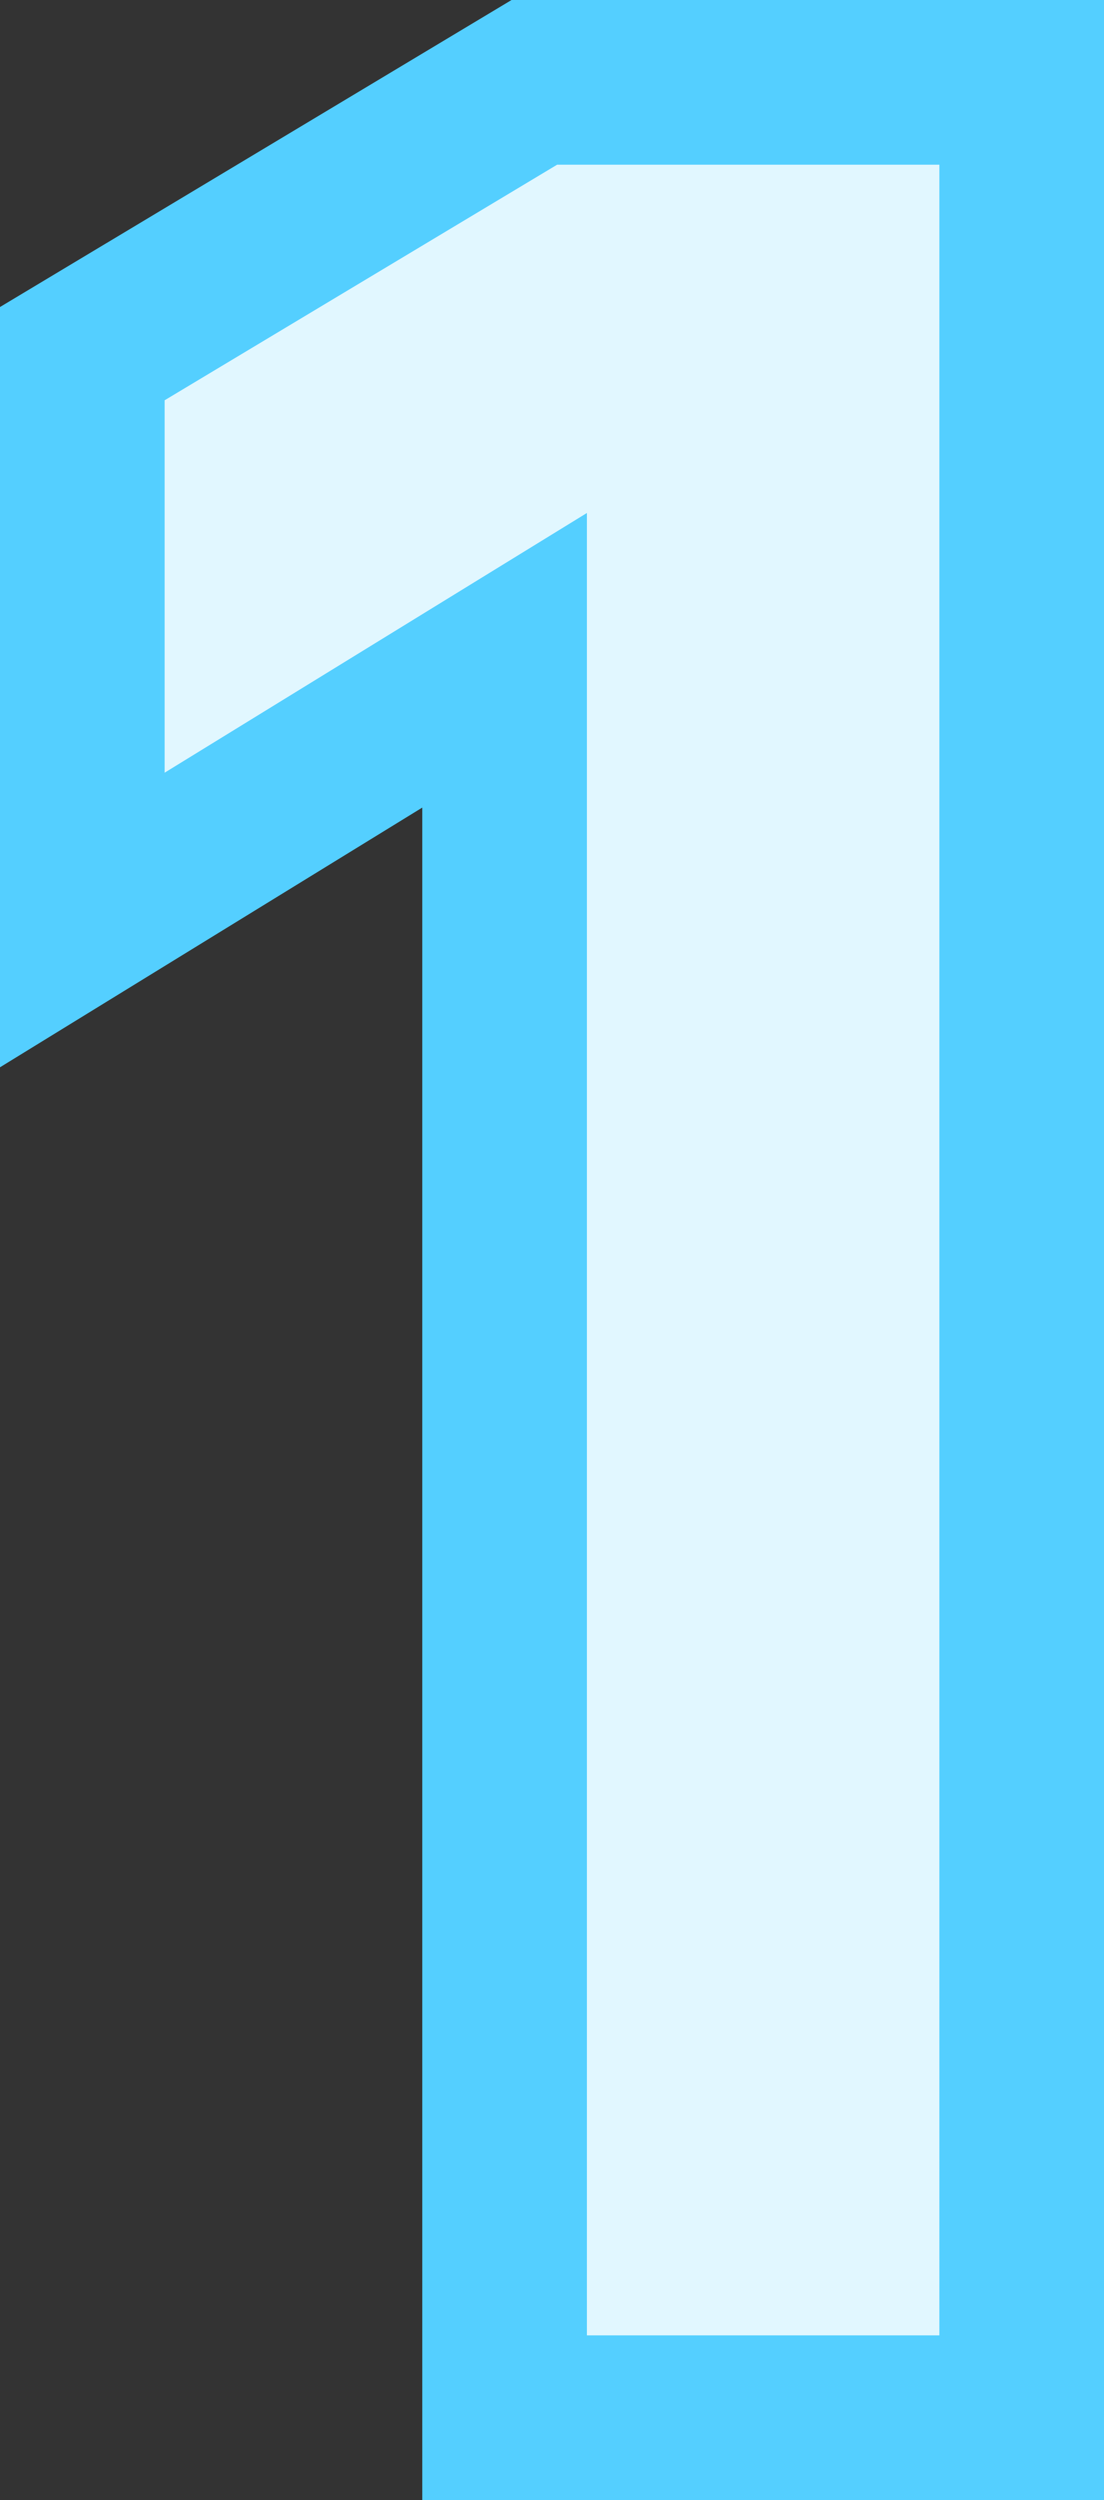
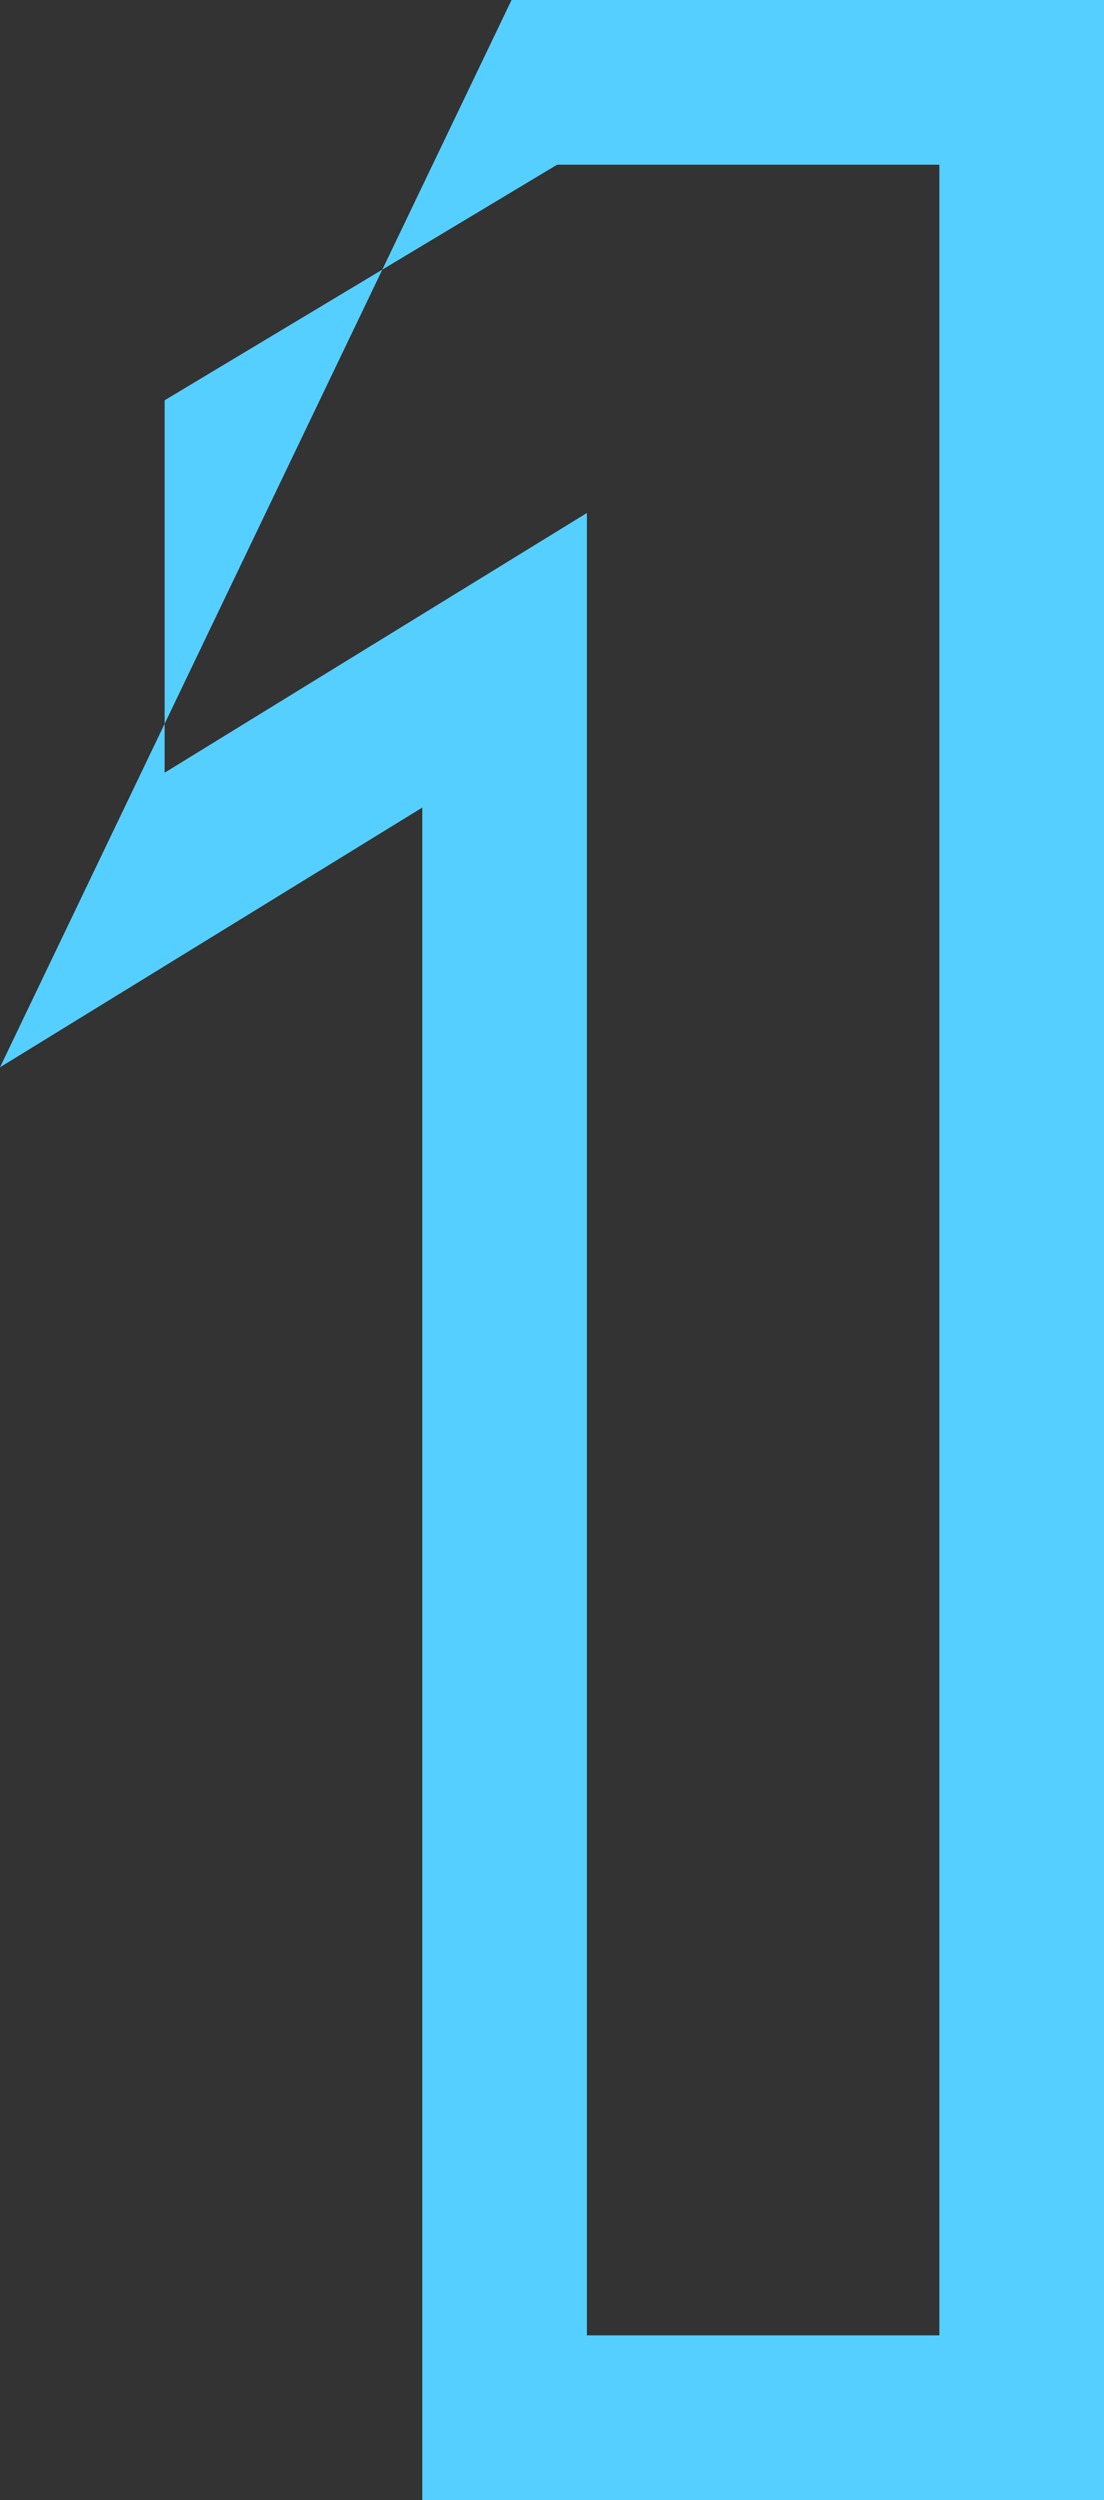
<svg xmlns="http://www.w3.org/2000/svg" id="Layer_2" viewBox="0 0 26.824 60.72">
  <rect x="0" y="0" width="26.824" height="60.72" fill="#333333" stroke="none" />
  <defs>
    <style>.cls-1{fill:#e1f7ff;}.cls-2{fill:#54cfff;}</style>
  </defs>
  <g id="Layer_1-2">
-     <polygon class="cls-1" points="12.983 2 2 8.59 2 22.345 12.26 16.037 12.26 58.72 24.824 58.72 24.824 2 12.983 2" />
-     <path class="cls-2" d="M26.824,60.72H10.26V19.614L0,25.922V7.457L12.429,0h14.395v60.72ZM14.26,56.72h8.564V4h-9.287l-9.537,5.722v9.045l10.26-6.308v44.261Z" />
+     <path class="cls-2" d="M26.824,60.72H10.26V19.614L0,25.922L12.429,0h14.395v60.72ZM14.26,56.72h8.564V4h-9.287l-9.537,5.722v9.045l10.26-6.308v44.261Z" />
  </g>
</svg>